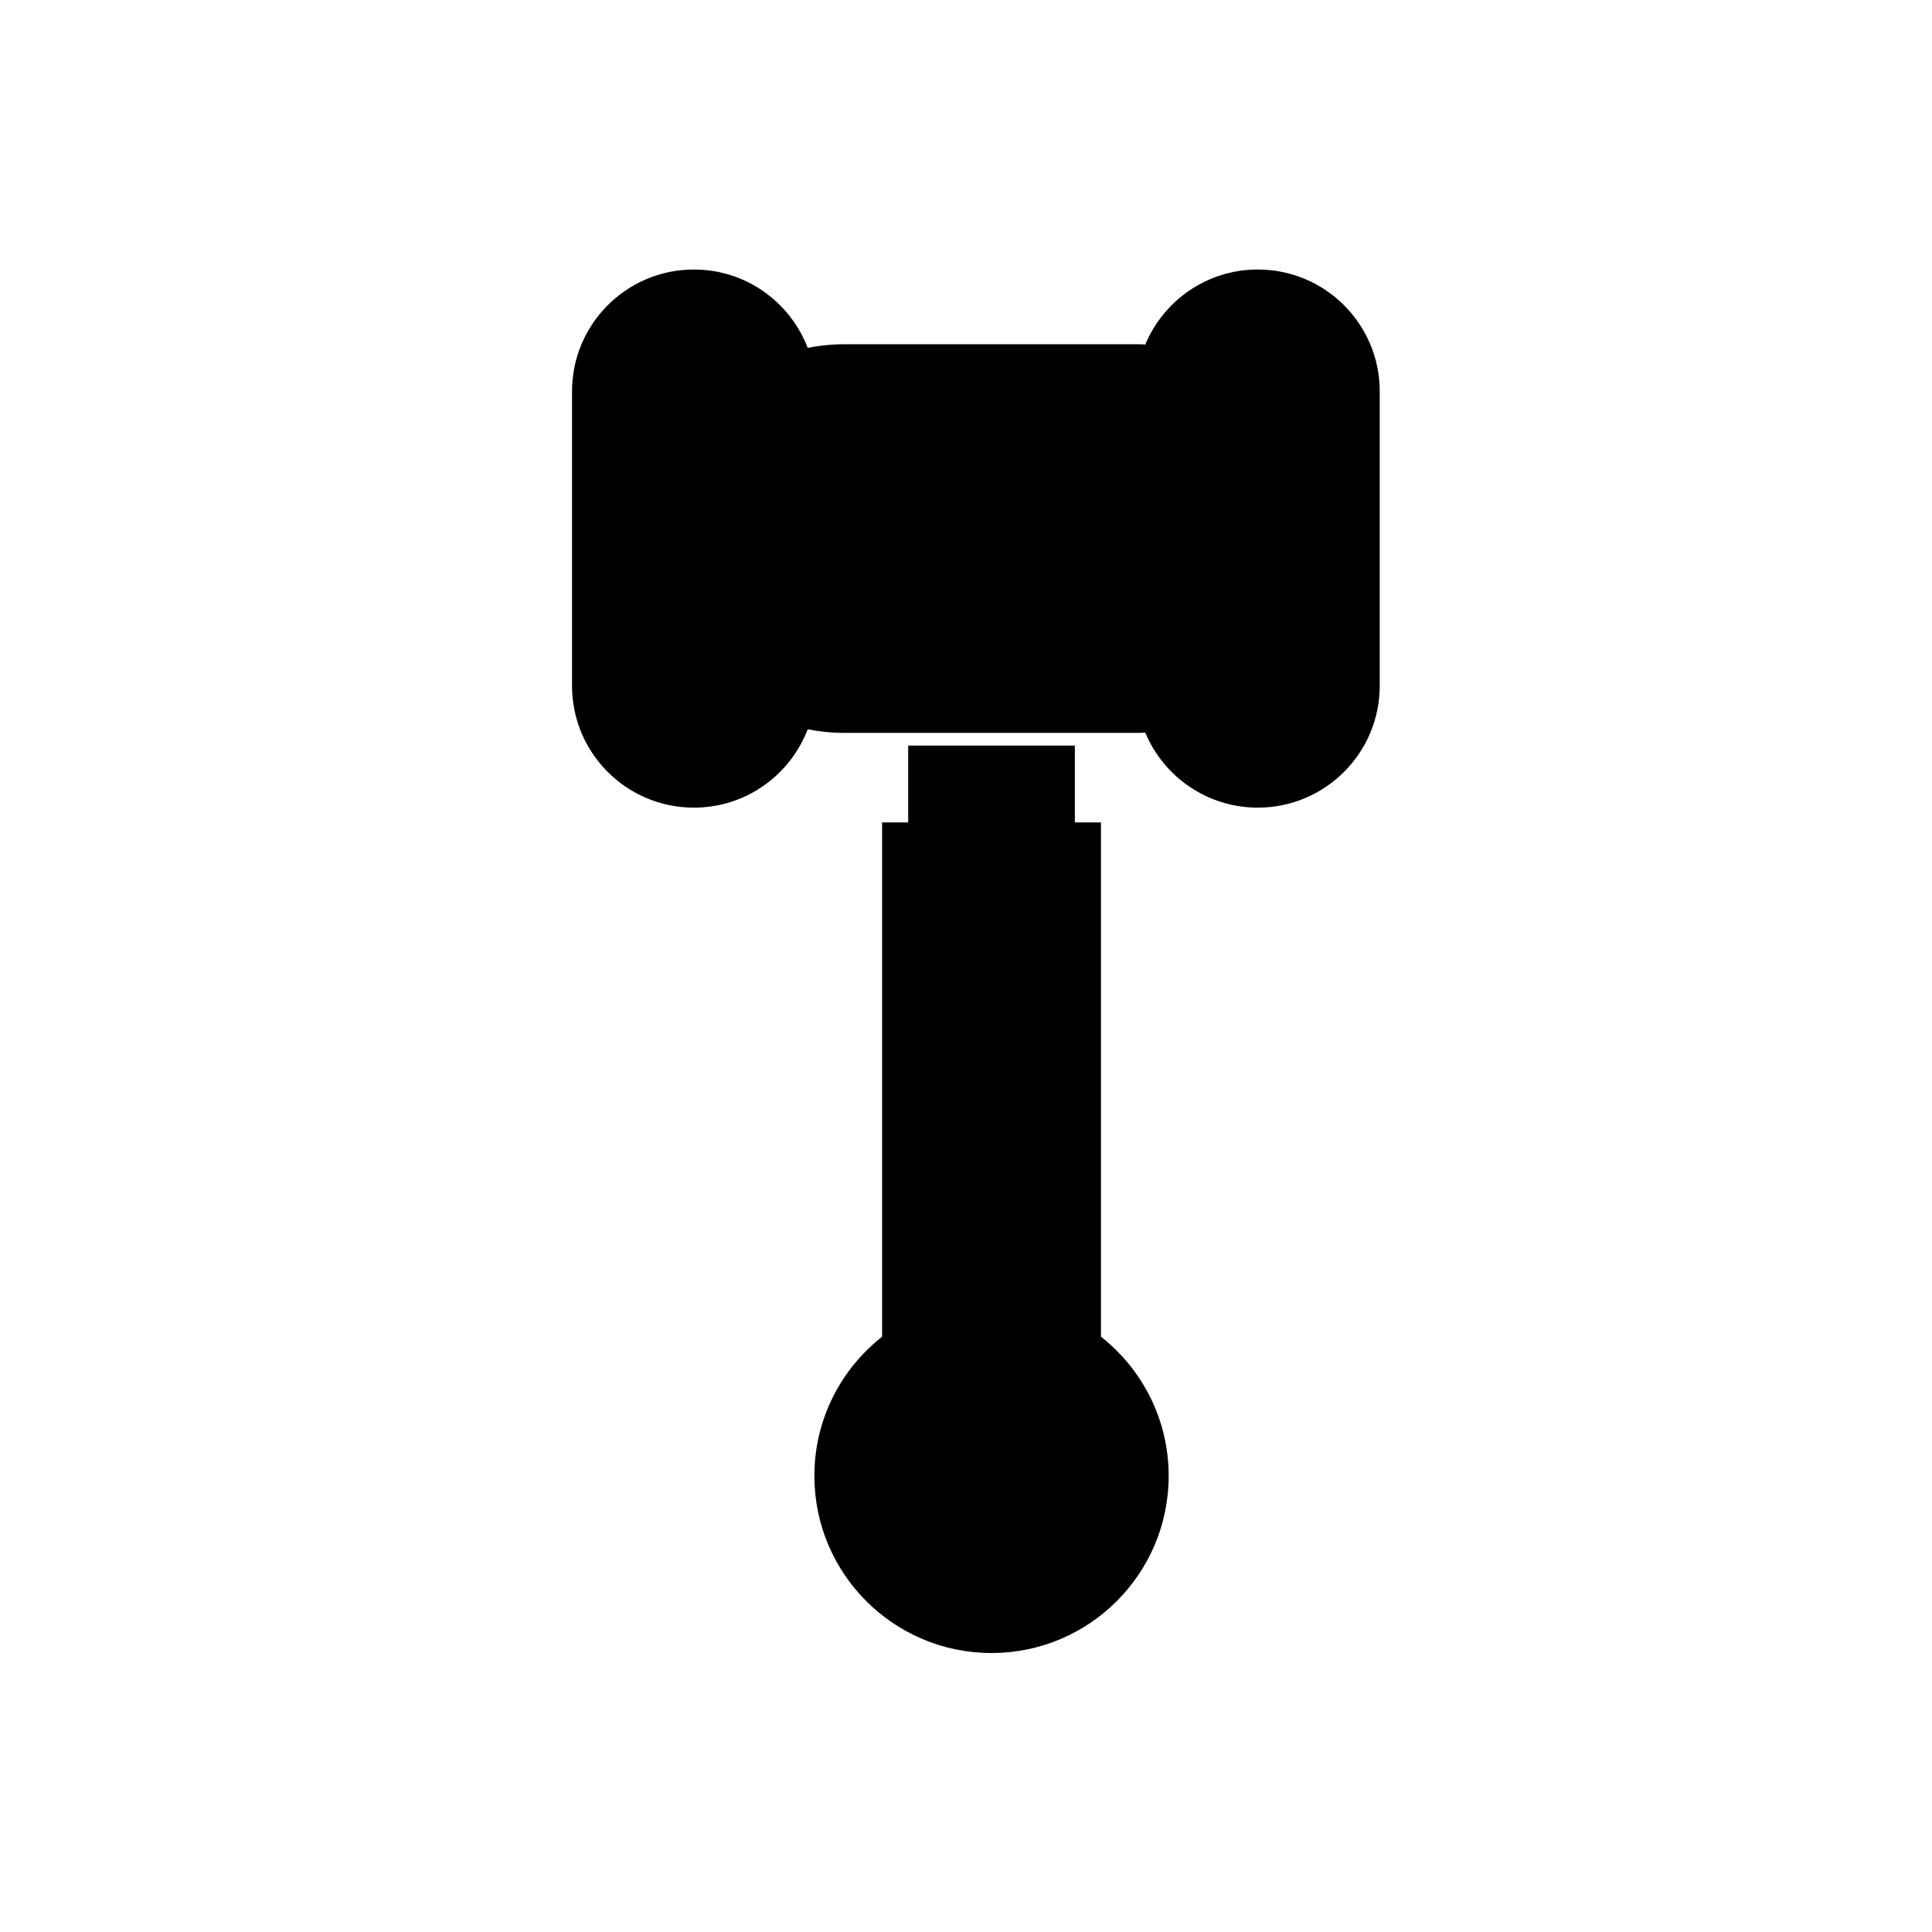
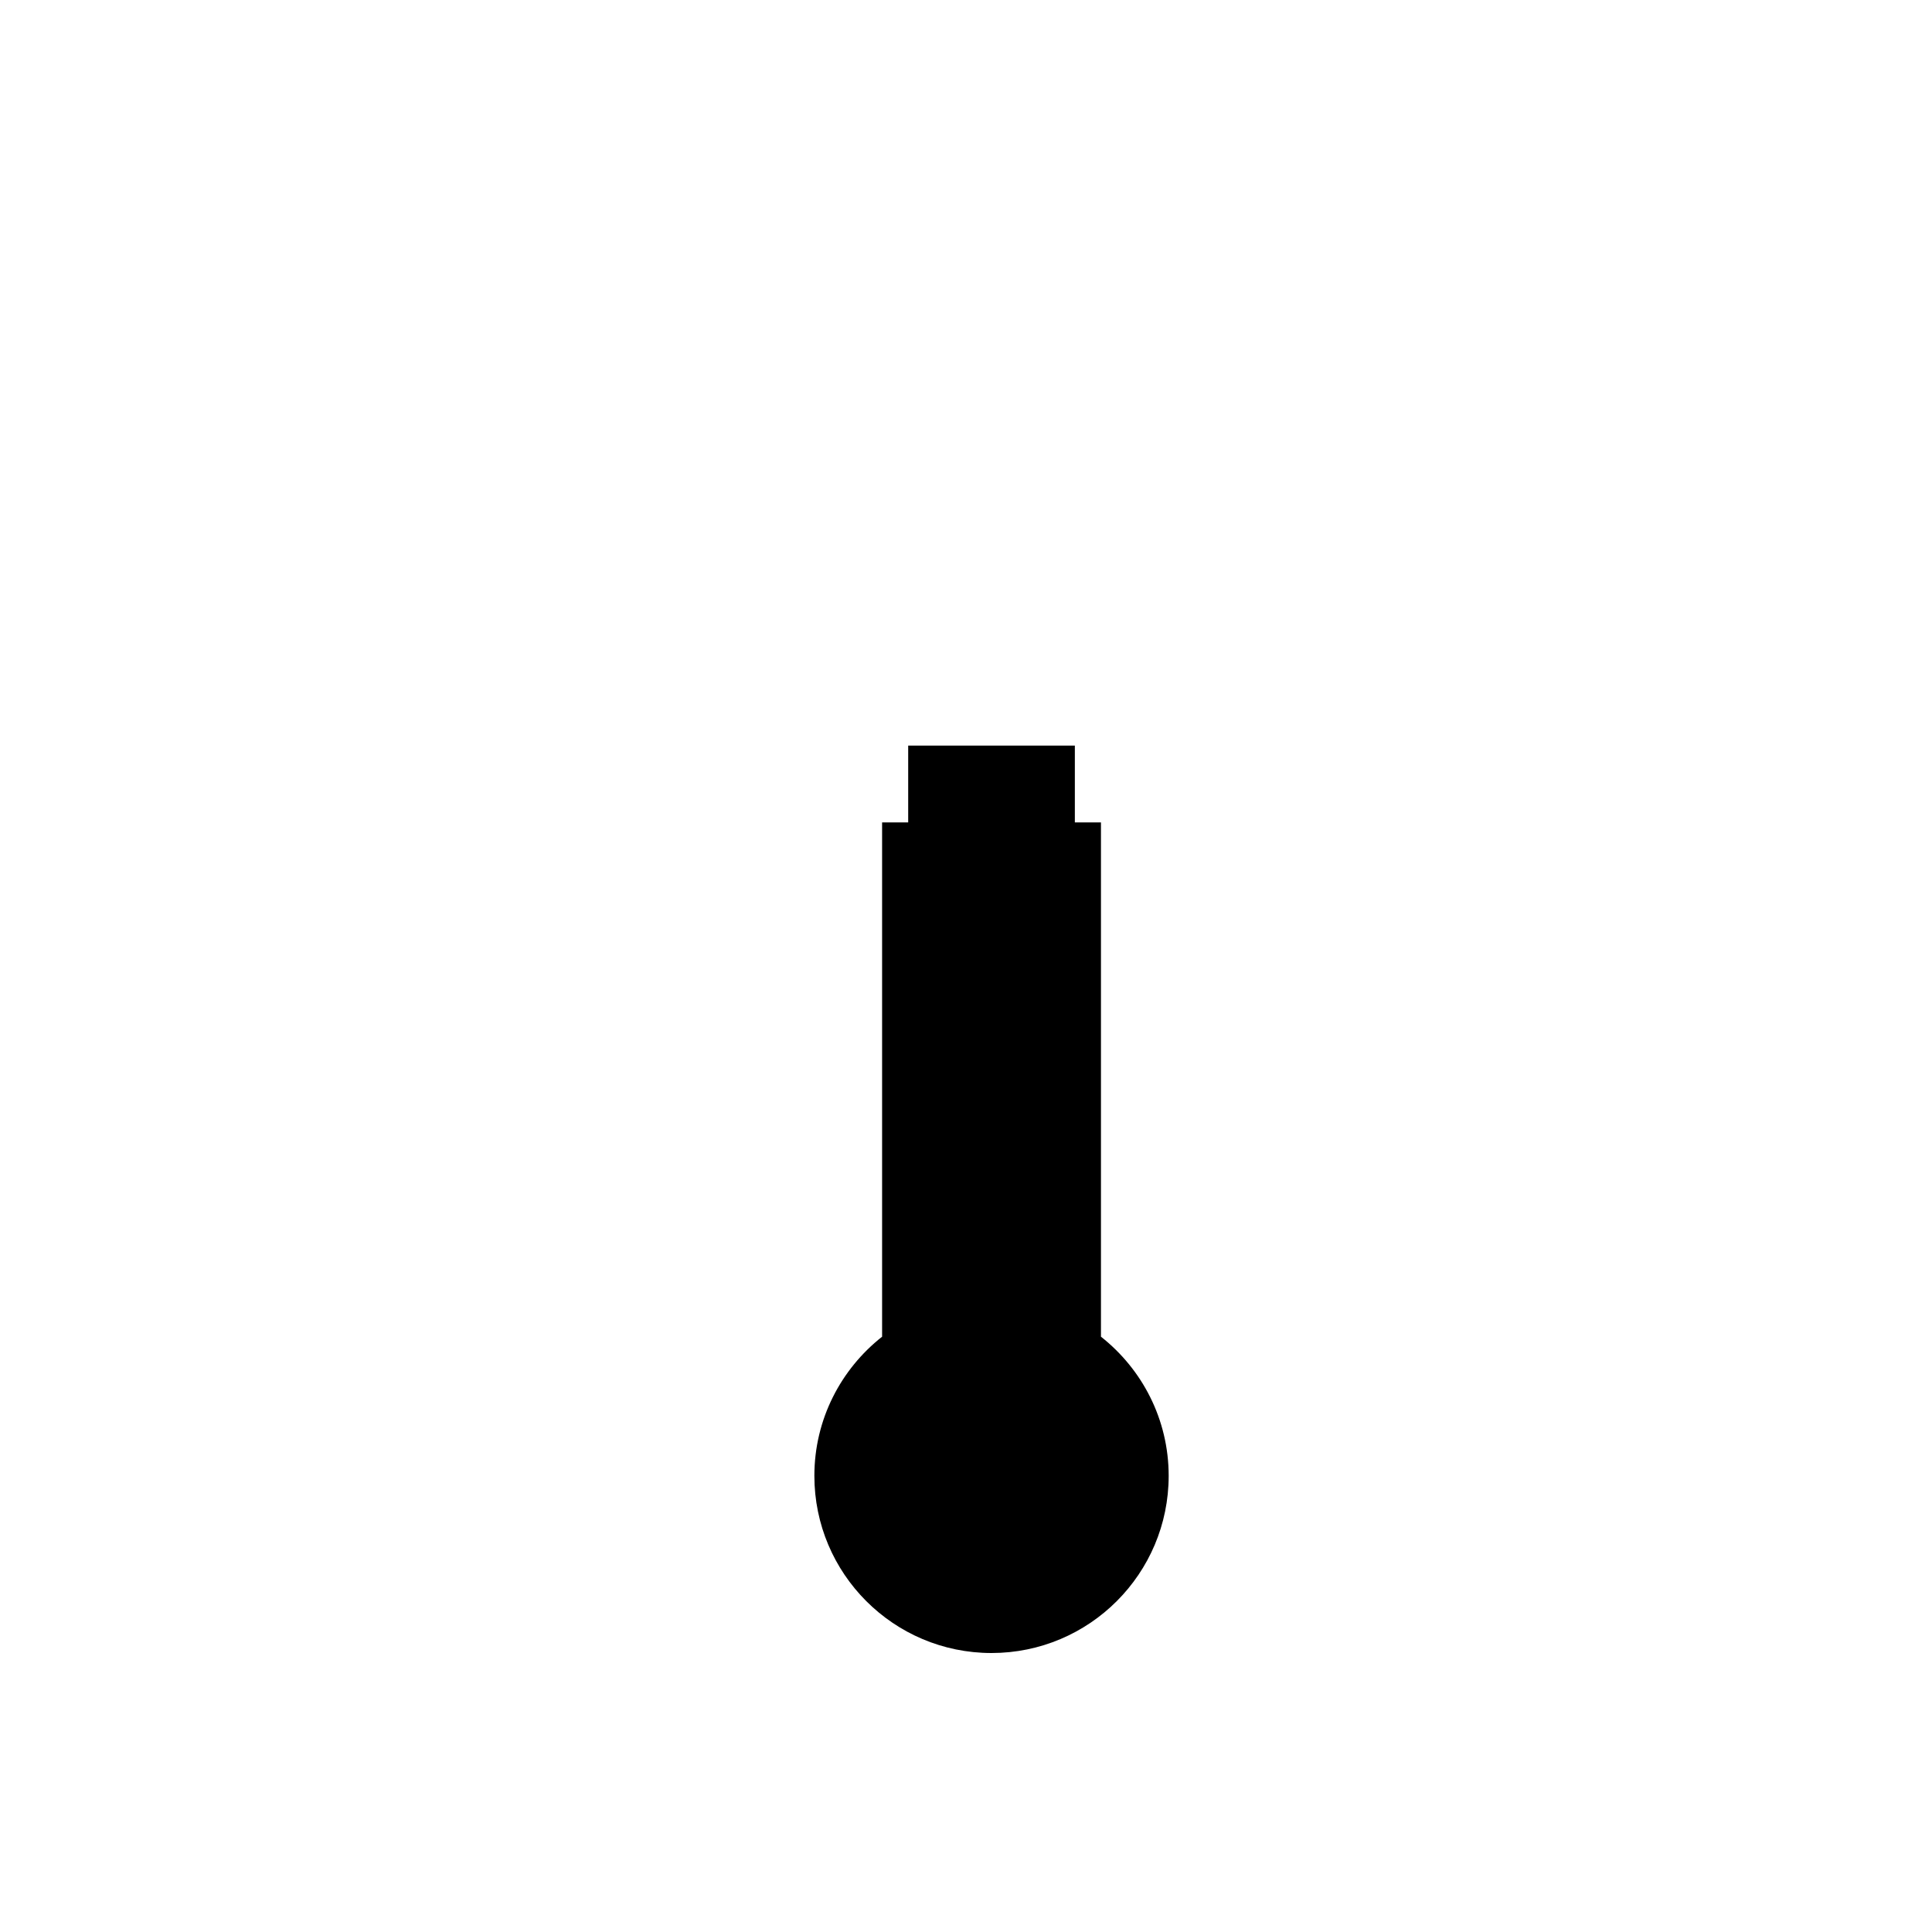
<svg xmlns="http://www.w3.org/2000/svg" fill="#000000" width="800px" height="800px" version="1.1" viewBox="144 144 512 512">
  <g>
-     <path d="m358.05 337.27c3.07 0.617 6.238 0.949 9.488 0.949h78.57c0.477 0 0.934-0.059 1.402-0.07 4.871 11.672 16.387 19.883 29.824 19.883 17.84 0 32.312-14.469 32.312-32.309v-77.992c0-17.844-14.473-32.309-32.312-32.309-13.441 0-24.949 8.211-29.824 19.883-0.469-0.012-0.926-0.07-1.402-0.07h-78.57c-3.25 0-6.422 0.332-9.488 0.949-4.652-12.133-16.379-20.758-30.148-20.758-17.844 0-32.309 14.465-32.309 32.309v77.992c0 17.844 14.465 32.309 32.309 32.309 13.77 0 25.496-8.629 30.148-20.766z" />
    <path d="m453.71 535.11c0-14.969-7.031-28.273-17.945-36.871v-136.29h-6.918v-20.352h-44.168v20.352h-6.914v136.29c-10.914 8.598-17.949 21.898-17.949 36.871 0 25.93 21.02 46.957 46.949 46.957 25.93-0.004 46.945-21.027 46.945-46.957z" />
  </g>
</svg>